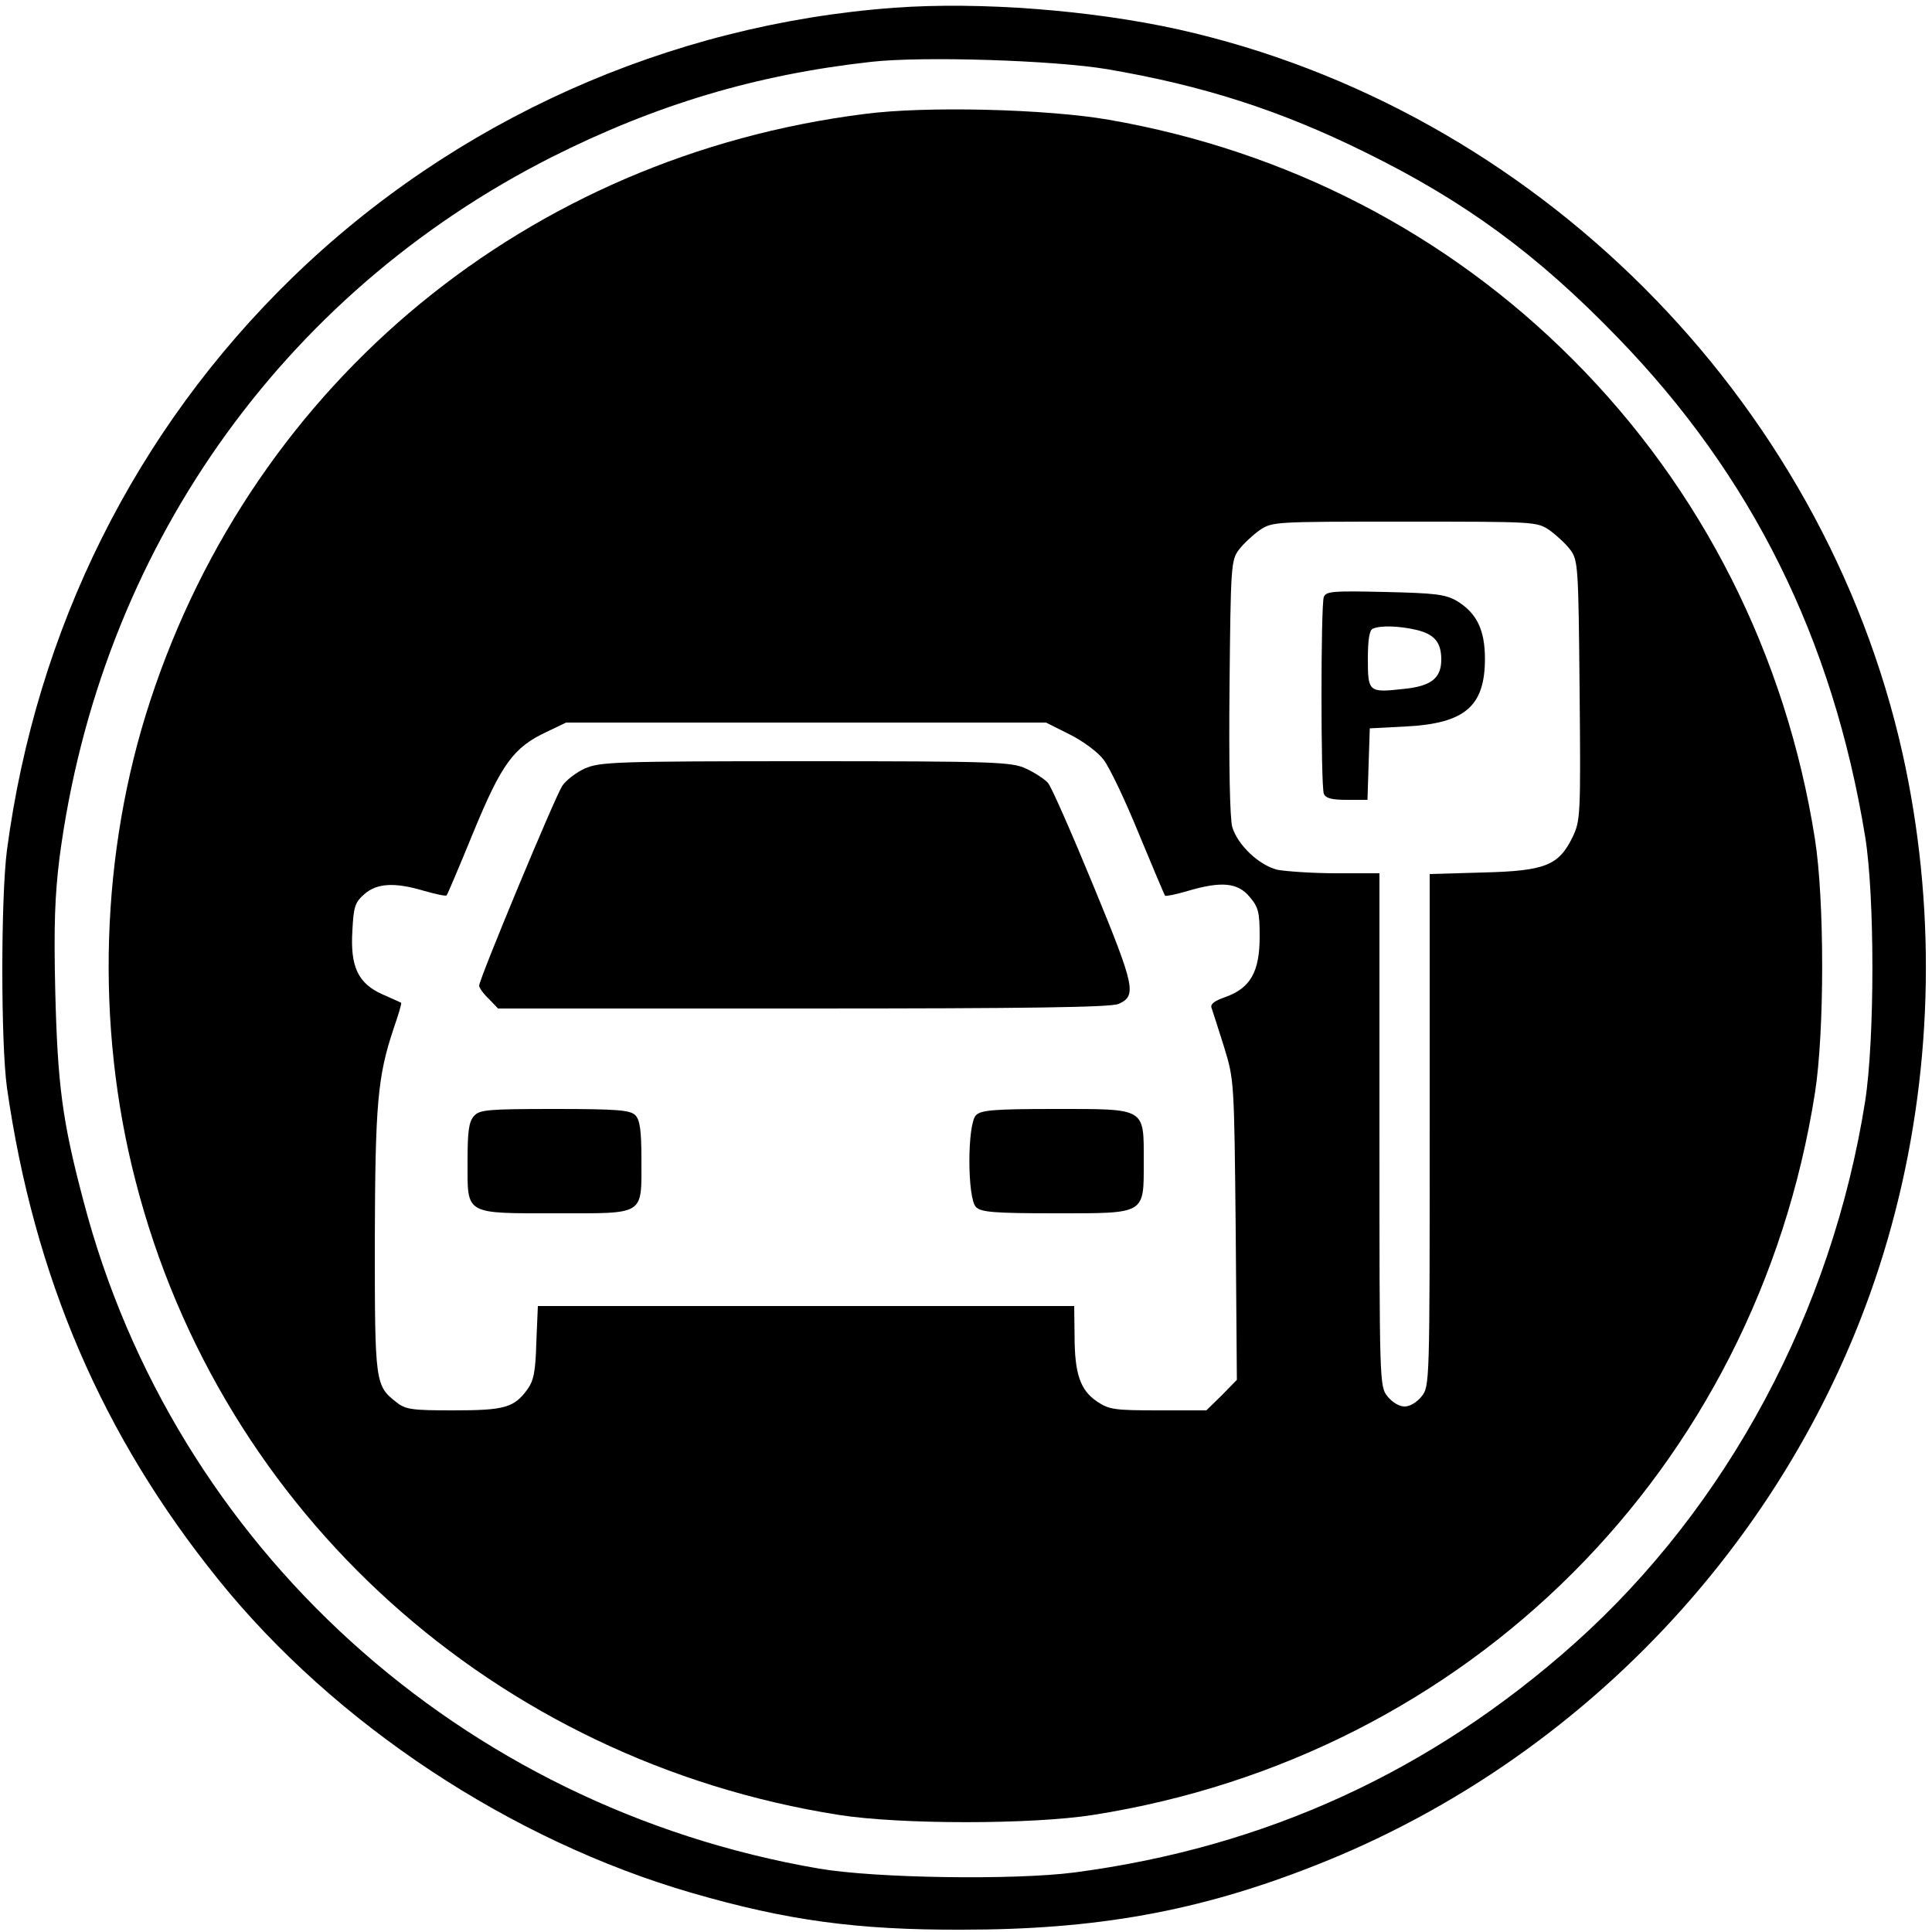
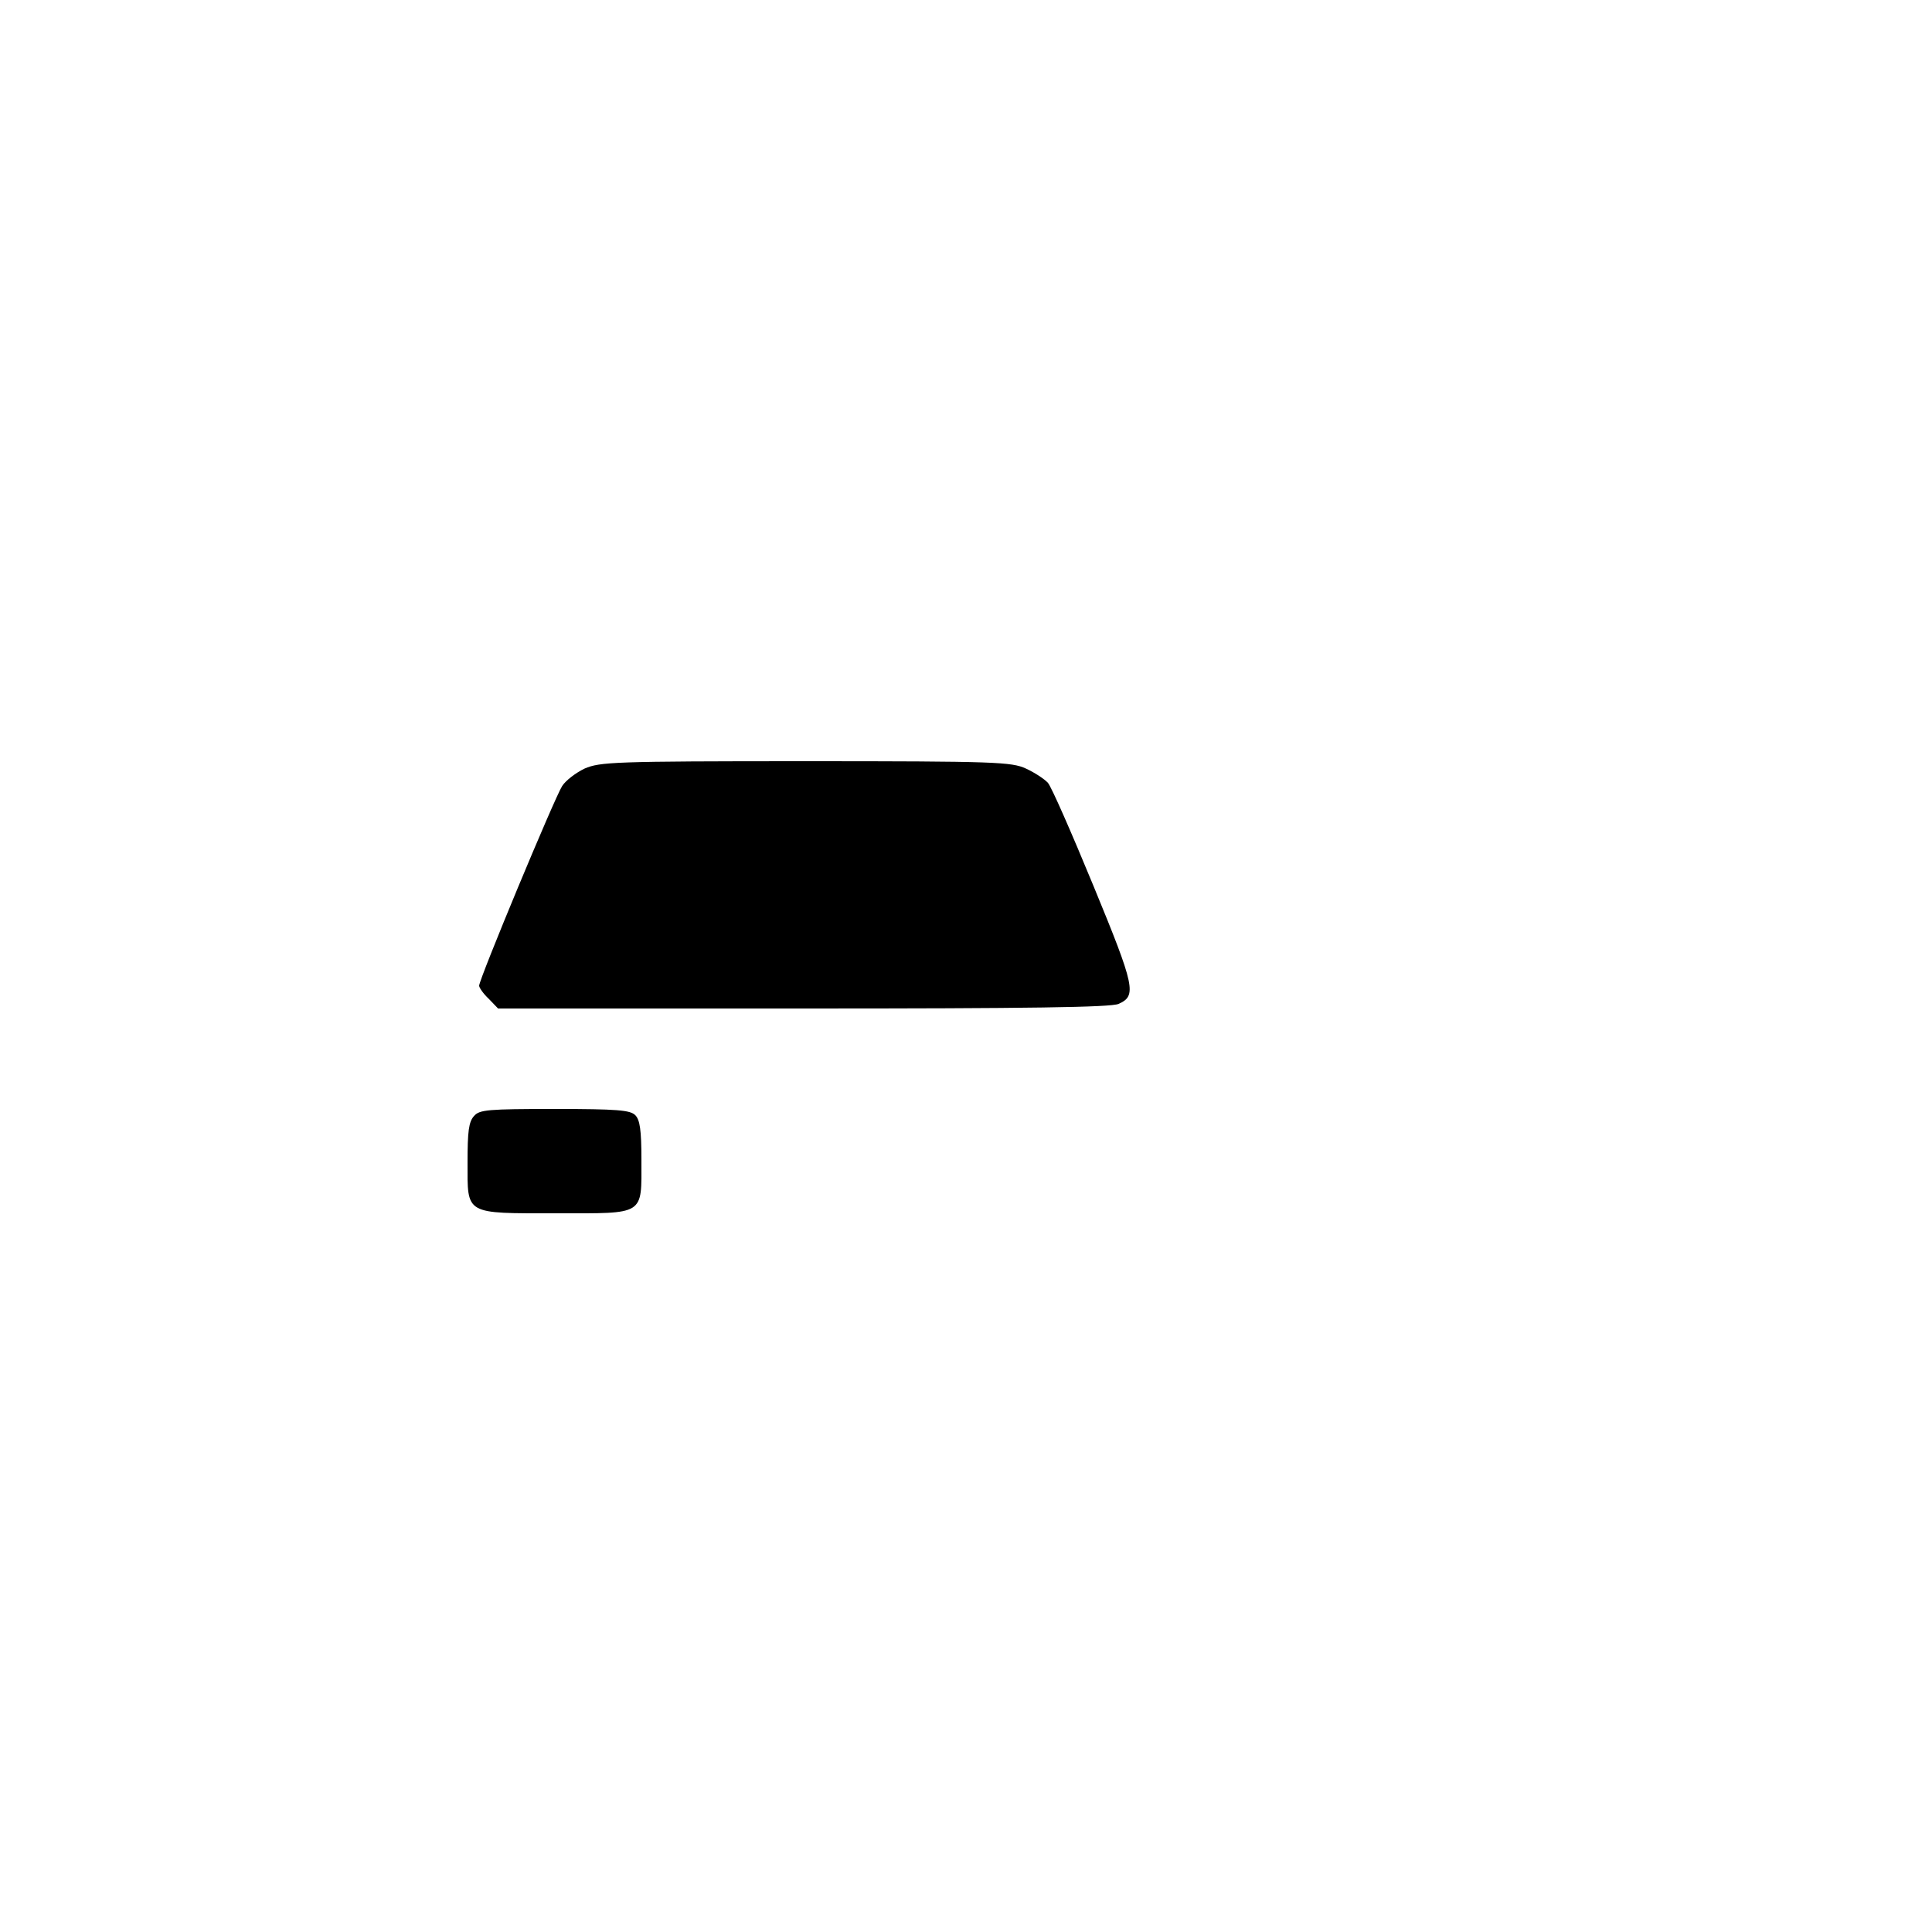
<svg xmlns="http://www.w3.org/2000/svg" version="1.0" width="500pt" height="500pt" viewBox="0 0 500 500" preserveAspectRatio="xMidYMid meet">
  <g transform="translate(0,500) scale(0.1,-0.1)" fill="#000000" stroke="none">
-     <path d="M2315 4980 c-585 -43 -1139 -291 -1559 -699 -406 -395 -662 -909 -738 -1481 -16 -124 -16 -499 0 -615 70 -489 246 -900 548 -1274 301 -373 756 -674 1225 -810 245 -71 427 -96 699 -95 346 0 610 47 908 164 741 289 1311 929 1507 1695 99 385 105 797 19 1184 -206 922 -953 1669 -1875 1875 -226 50 -513 72 -734 56z m550 -159 c247 -42 448 -106 670 -216 256 -126 443 -263 650 -477 348 -358 558 -780 642 -1293 25 -154 25 -523 0 -685 -86 -544 -356 -1049 -752 -1403 -371 -331 -800 -528 -1295 -593 -156 -20 -513 -15 -660 10 -927 159 -1670 833 -1904 1728 -55 207 -67 301 -73 543 -4 170 -1 248 11 345 104 792 572 1458 1273 1813 270 136 530 214 828 247 134 15 473 4 610 -19z" />
-     <path d="M2237 4705 c-870 -110 -1577 -691 -1848 -1518 -129 -392 -143 -839 -38 -1244 221 -860 932 -1500 1820 -1640 159 -25 499 -25 658 0 973 153 1715 895 1868 1868 25 159 25 499 0 658 -75 476 -293 907 -627 1241 -325 326 -740 540 -1200 620 -161 28 -475 36 -633 15z m1773 -1077 c18 -13 43 -36 54 -51 20 -27 21 -42 24 -364 3 -324 2 -337 -18 -379 -36 -74 -71 -88 -232 -92 l-138 -4 0 -663 c0 -655 0 -663 -21 -689 -12 -15 -30 -26 -44 -26 -14 0 -32 11 -44 26 -21 26 -21 34 -21 690 l0 664 -112 0 c-62 0 -130 5 -152 9 -48 12 -103 64 -117 111 -6 22 -9 157 -7 362 3 313 4 328 24 355 11 15 36 38 54 51 33 22 37 22 375 22 338 0 342 0 375 -22z m-1241 -529 c34 -17 73 -46 87 -65 15 -19 56 -105 91 -191 36 -87 67 -160 68 -161 2 -2 28 3 58 12 88 26 130 22 161 -15 23 -27 26 -40 26 -103 0 -91 -24 -133 -88 -156 -31 -11 -41 -19 -36 -30 3 -8 17 -53 32 -100 26 -85 26 -87 30 -473 l3 -388 -39 -40 -40 -39 -124 0 c-114 0 -128 2 -159 23 -43 29 -58 71 -58 170 l-1 77 -694 0 -694 0 -4 -94 c-2 -77 -7 -100 -24 -123 -34 -46 -59 -53 -190 -53 -108 0 -124 2 -148 21 -55 43 -56 49 -56 416 1 356 7 427 49 552 12 35 21 64 19 66 -2 1 -24 11 -49 22 -62 28 -83 71 -77 165 3 62 7 73 31 94 33 29 80 31 156 8 29 -8 55 -14 57 -11 2 2 33 75 69 163 73 177 104 220 190 260 l50 24 621 0 621 0 62 -31z" />
-     <path d="M3426 3455 c-8 -21 -8 -488 0 -509 5 -12 20 -16 60 -16 l53 0 3 93 3 92 95 5 c151 8 203 52 203 175 0 76 -22 119 -73 150 -30 17 -56 20 -186 23 -134 3 -152 2 -158 -13z m239 -85 c47 -11 65 -32 65 -77 0 -48 -26 -69 -98 -76 -90 -10 -92 -8 -92 78 0 49 4 75 13 78 20 9 69 7 112 -3z" />
    <path d="M1513 3011 c-23 -11 -49 -31 -58 -45 -19 -29 -215 -500 -215 -517 0 -5 11 -21 25 -34 l24 -25 790 0 c583 0 797 3 816 12 47 21 43 43 -65 305 -56 136 -109 257 -118 267 -9 10 -35 27 -57 37 -37 17 -77 19 -570 19 -499 0 -532 -2 -572 -19z" />
    <path d="M1227 2112 c-14 -15 -17 -40 -17 -120 0 -137 -9 -132 231 -132 230 0 219 -7 219 138 0 78 -4 104 -16 116 -13 13 -46 16 -208 16 -174 0 -195 -2 -209 -18z" />
-     <path d="M2526 2114 c-23 -22 -23 -216 0 -238 13 -13 46 -16 205 -16 236 0 229 -4 229 135 0 139 7 135 -229 135 -159 0 -192 -3 -205 -16z" />
  </g>
</svg>